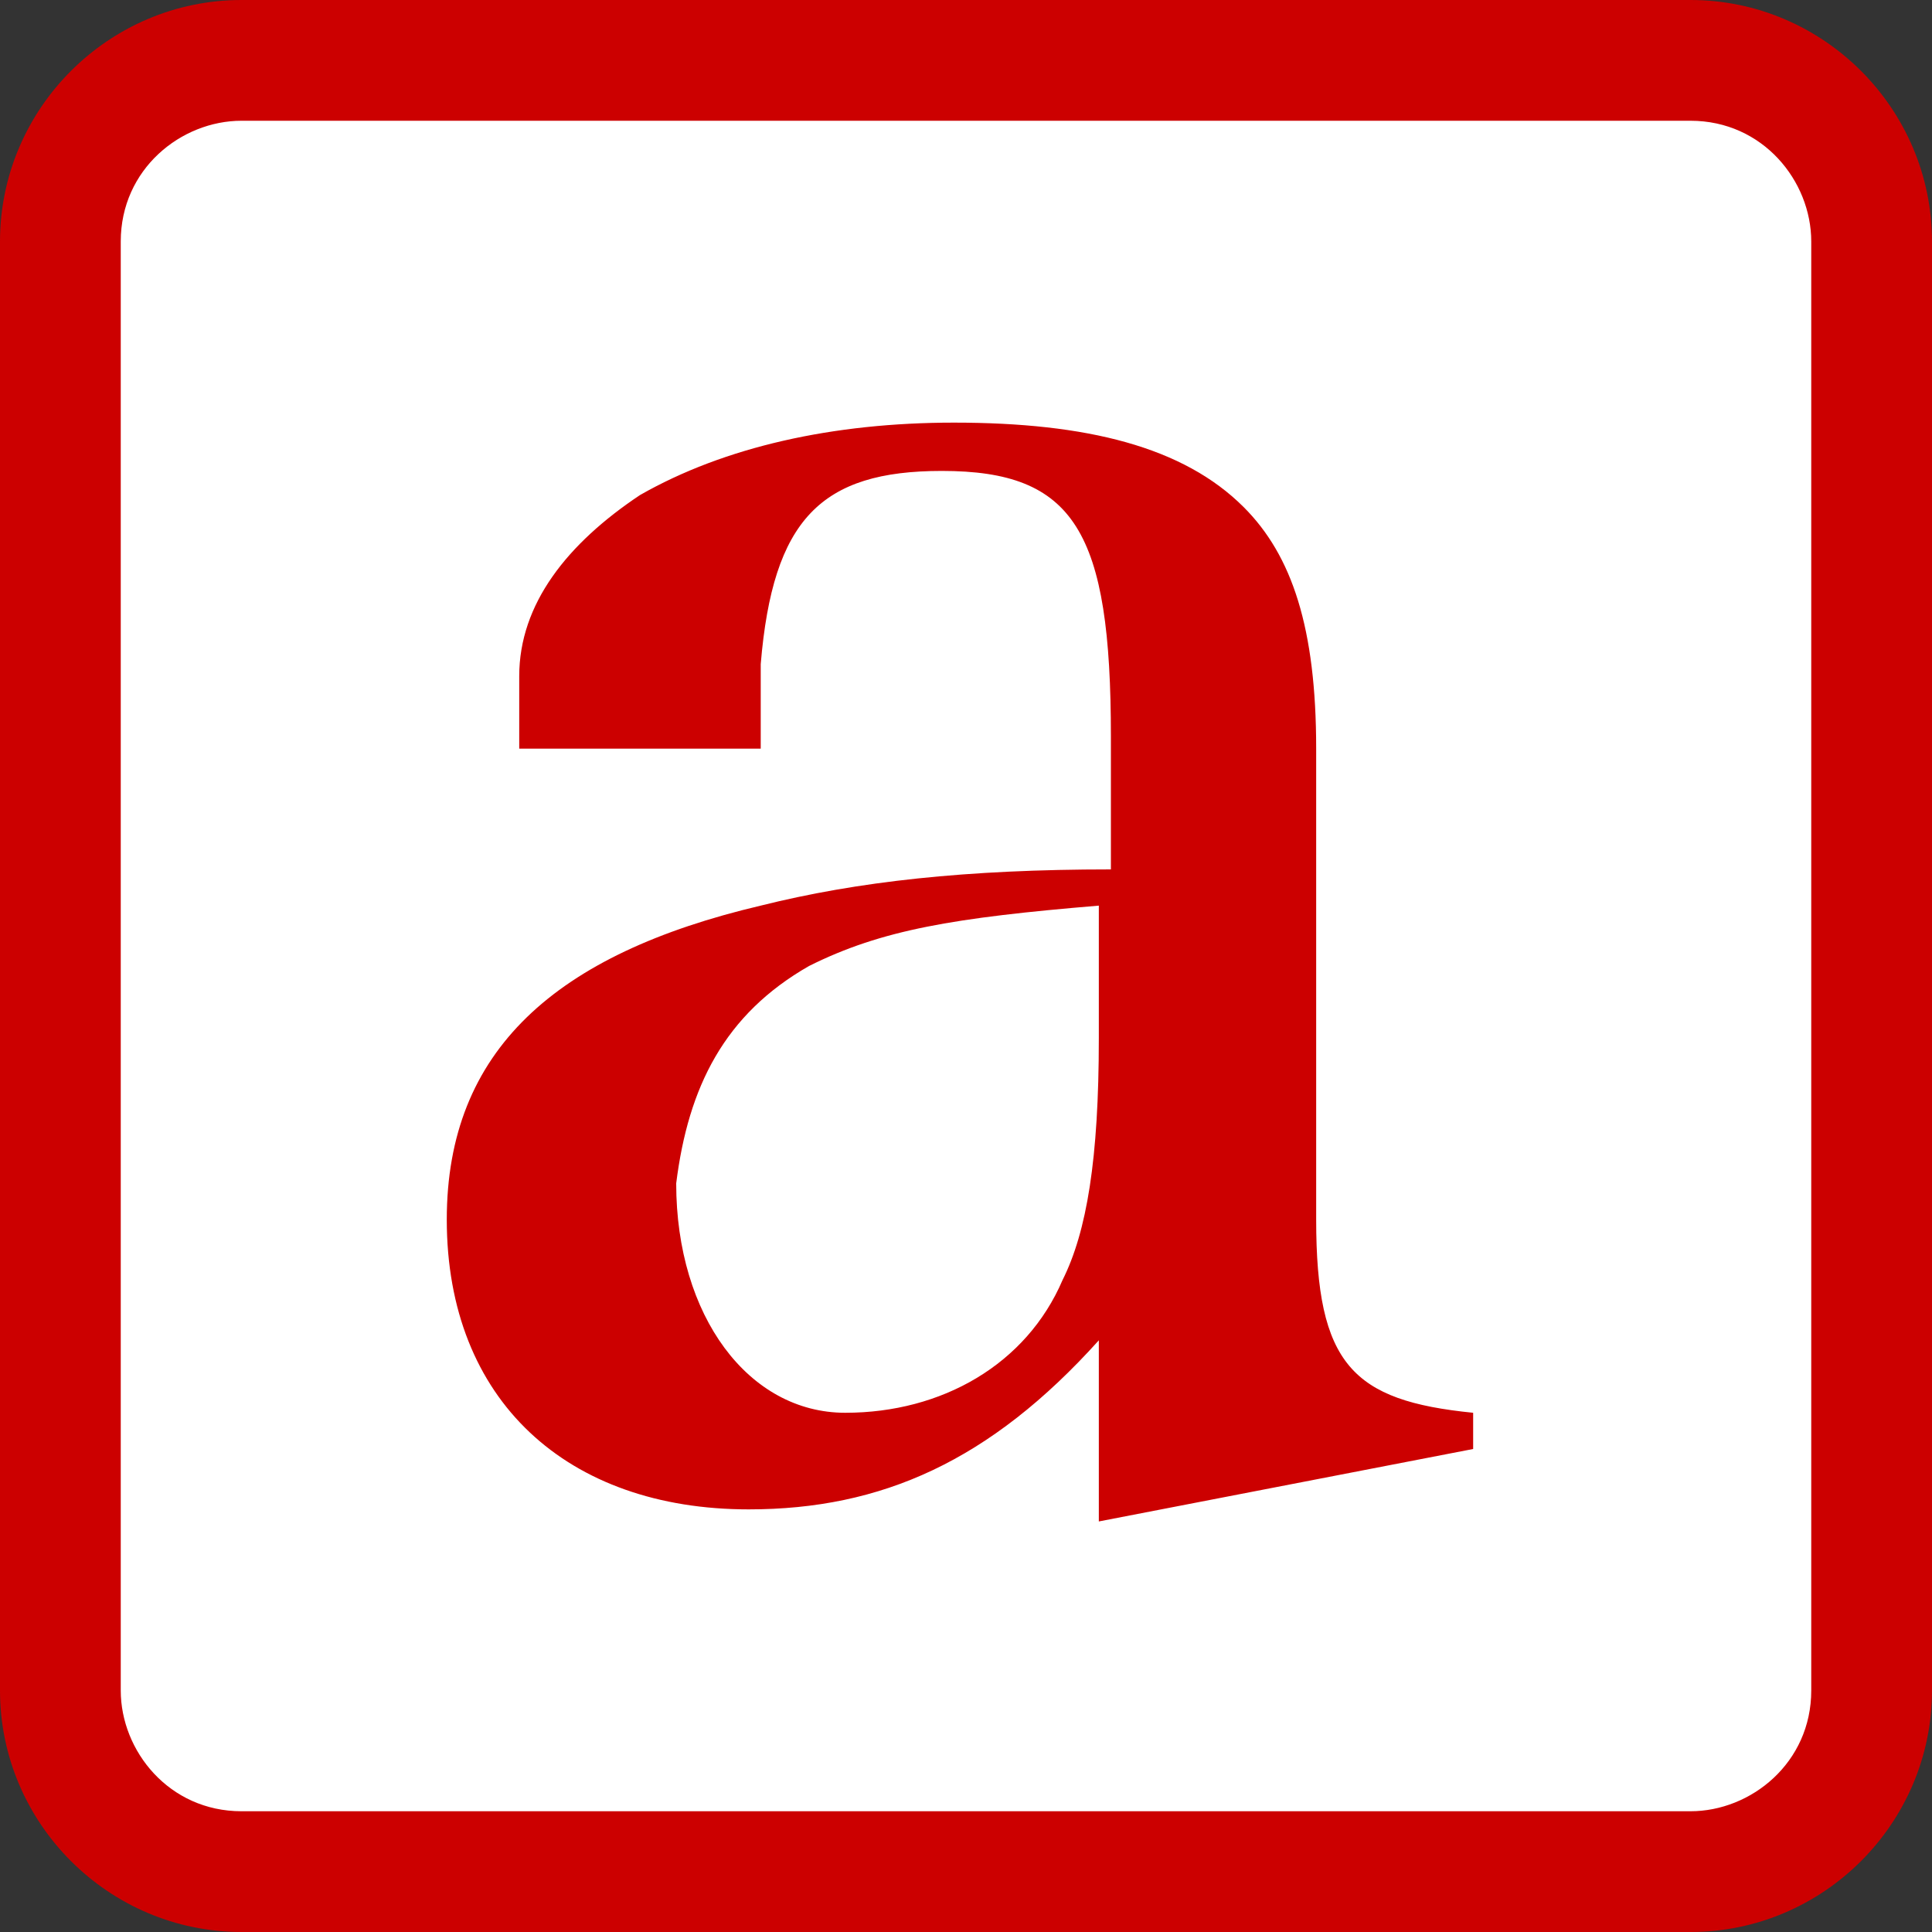
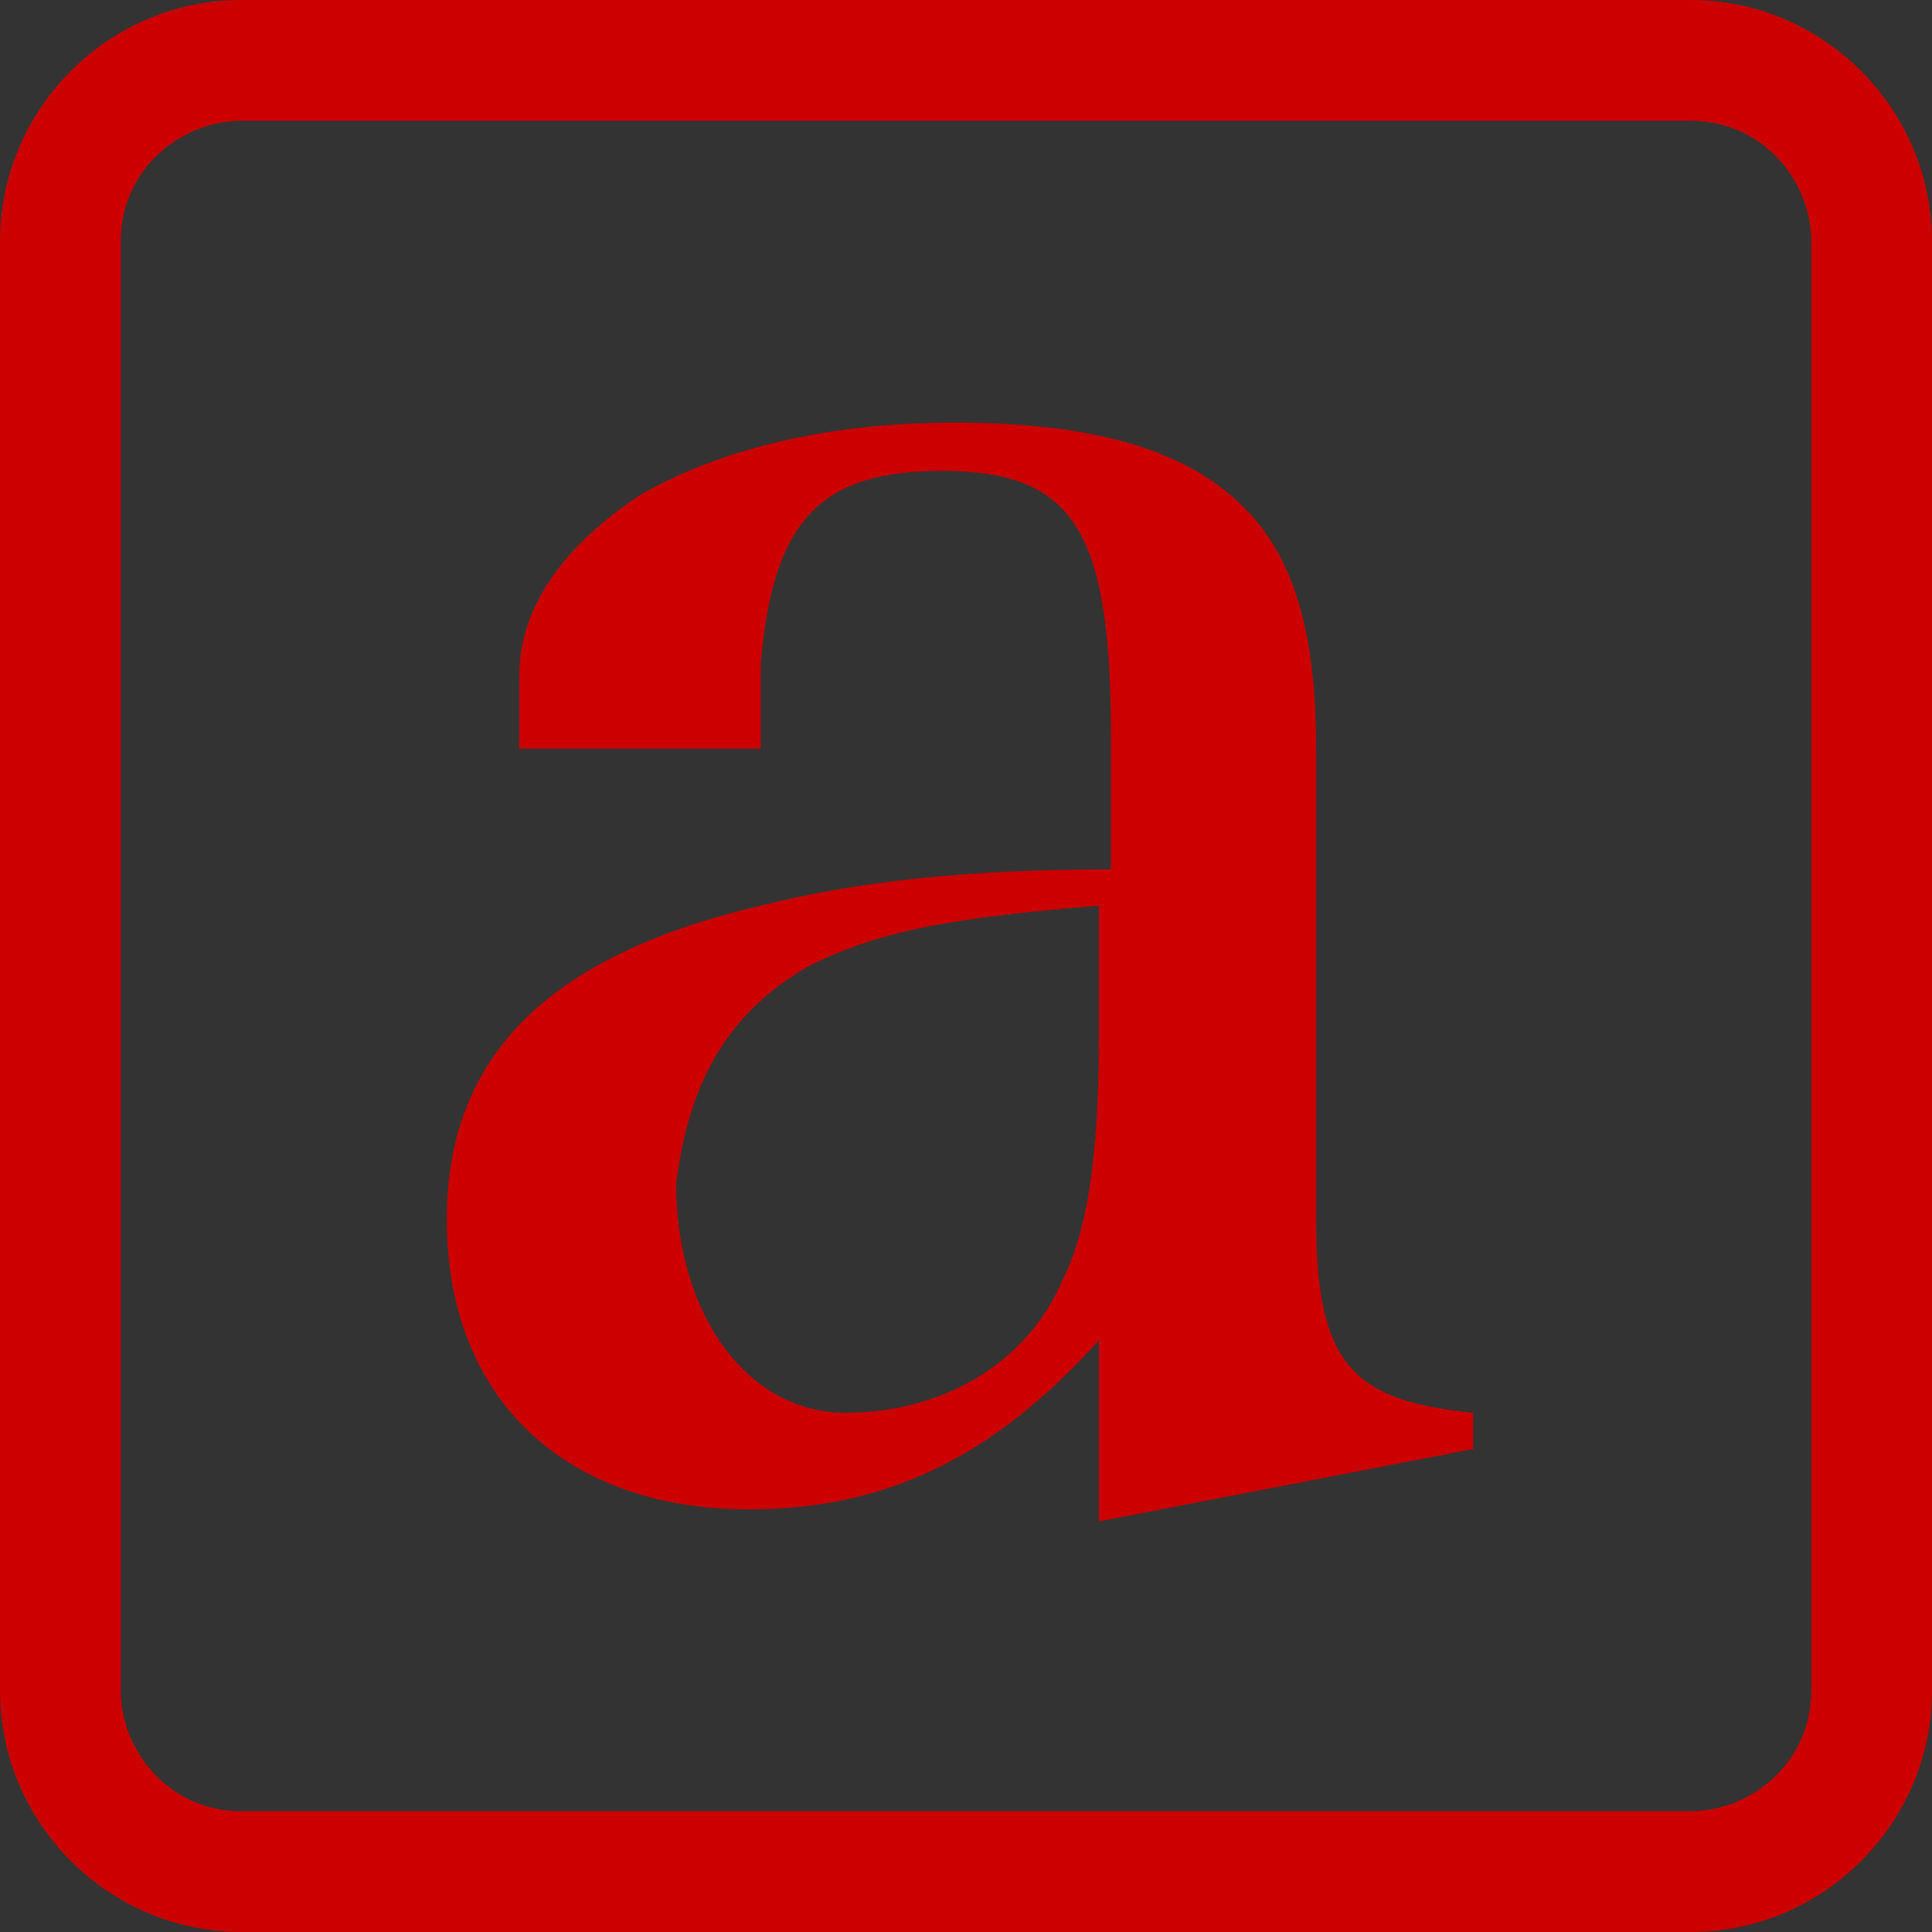
<svg xmlns="http://www.w3.org/2000/svg" version="1.1" id="レイヤー_1" x="0px" y="0px" viewBox="0 0 16 16" style="enable-background:new 0 0 16 16;" xml:space="preserve">
  <rect x="0" y="0" width="16" height="16" fill="#333333" stroke="none" />
  <style type="text/css">
	.st0{fill:#FFFFFF;}
	.st1{fill:#CC0000;}
</style>
-   <path class="st0" d="M15.5,13.6c0,1-0.8,1.9-1.9,1.9H2.4c-1,0-1.9-0.8-1.9-1.9V2.4c0-1,0.8-1.9,1.9-1.9h11.3c1,0,1.9,0.8,1.9,1.9  V13.6z" />
  <g>
    <g>
      <path class="st1" d="M10.9,10.1l0-3.9c0-1-0.2-1.6-0.6-2C9.8,3.7,9,3.5,7.9,3.5C6.9,3.5,6,3.7,5.3,4.1C4.7,4.5,4.3,5,4.3,5.6v0.6    l2,0V5.5c0.1-1.2,0.5-1.6,1.5-1.6c1.1,0,1.4,0.5,1.4,2.2v1.1C8,7.2,7.1,7.3,6.3,7.5c-1.7,0.4-2.6,1.2-2.6,2.6c0,1.5,1,2.4,2.5,2.4    c1.1,0,2-0.4,2.9-1.4v0.1l0,0.5v0.9l3.1-0.6v-0.3C11.2,11.6,10.9,11.3,10.9,10.1z M9.1,8.6c0,1-0.1,1.6-0.3,2    c-0.3,0.7-1,1.1-1.8,1.1c-0.8,0-1.4-0.8-1.4-1.9C5.7,9,6,8.4,6.7,8c0.6-0.3,1.2-0.4,2.4-0.5V8.6z M14,0H2C0.9,0,0,0.9,0,2v12    c0,1.1,0.9,2,2,2h12c1.1,0,2-0.9,2-2V2C16,0.9,15.1,0,14,0z M15,14c0,0.6-0.5,1-1,1H2c-0.6,0-1-0.5-1-1V2c0-0.6,0.5-1,1-1h12    c0.6,0,1,0.5,1,1V14z" />
    </g>
  </g>
</svg>